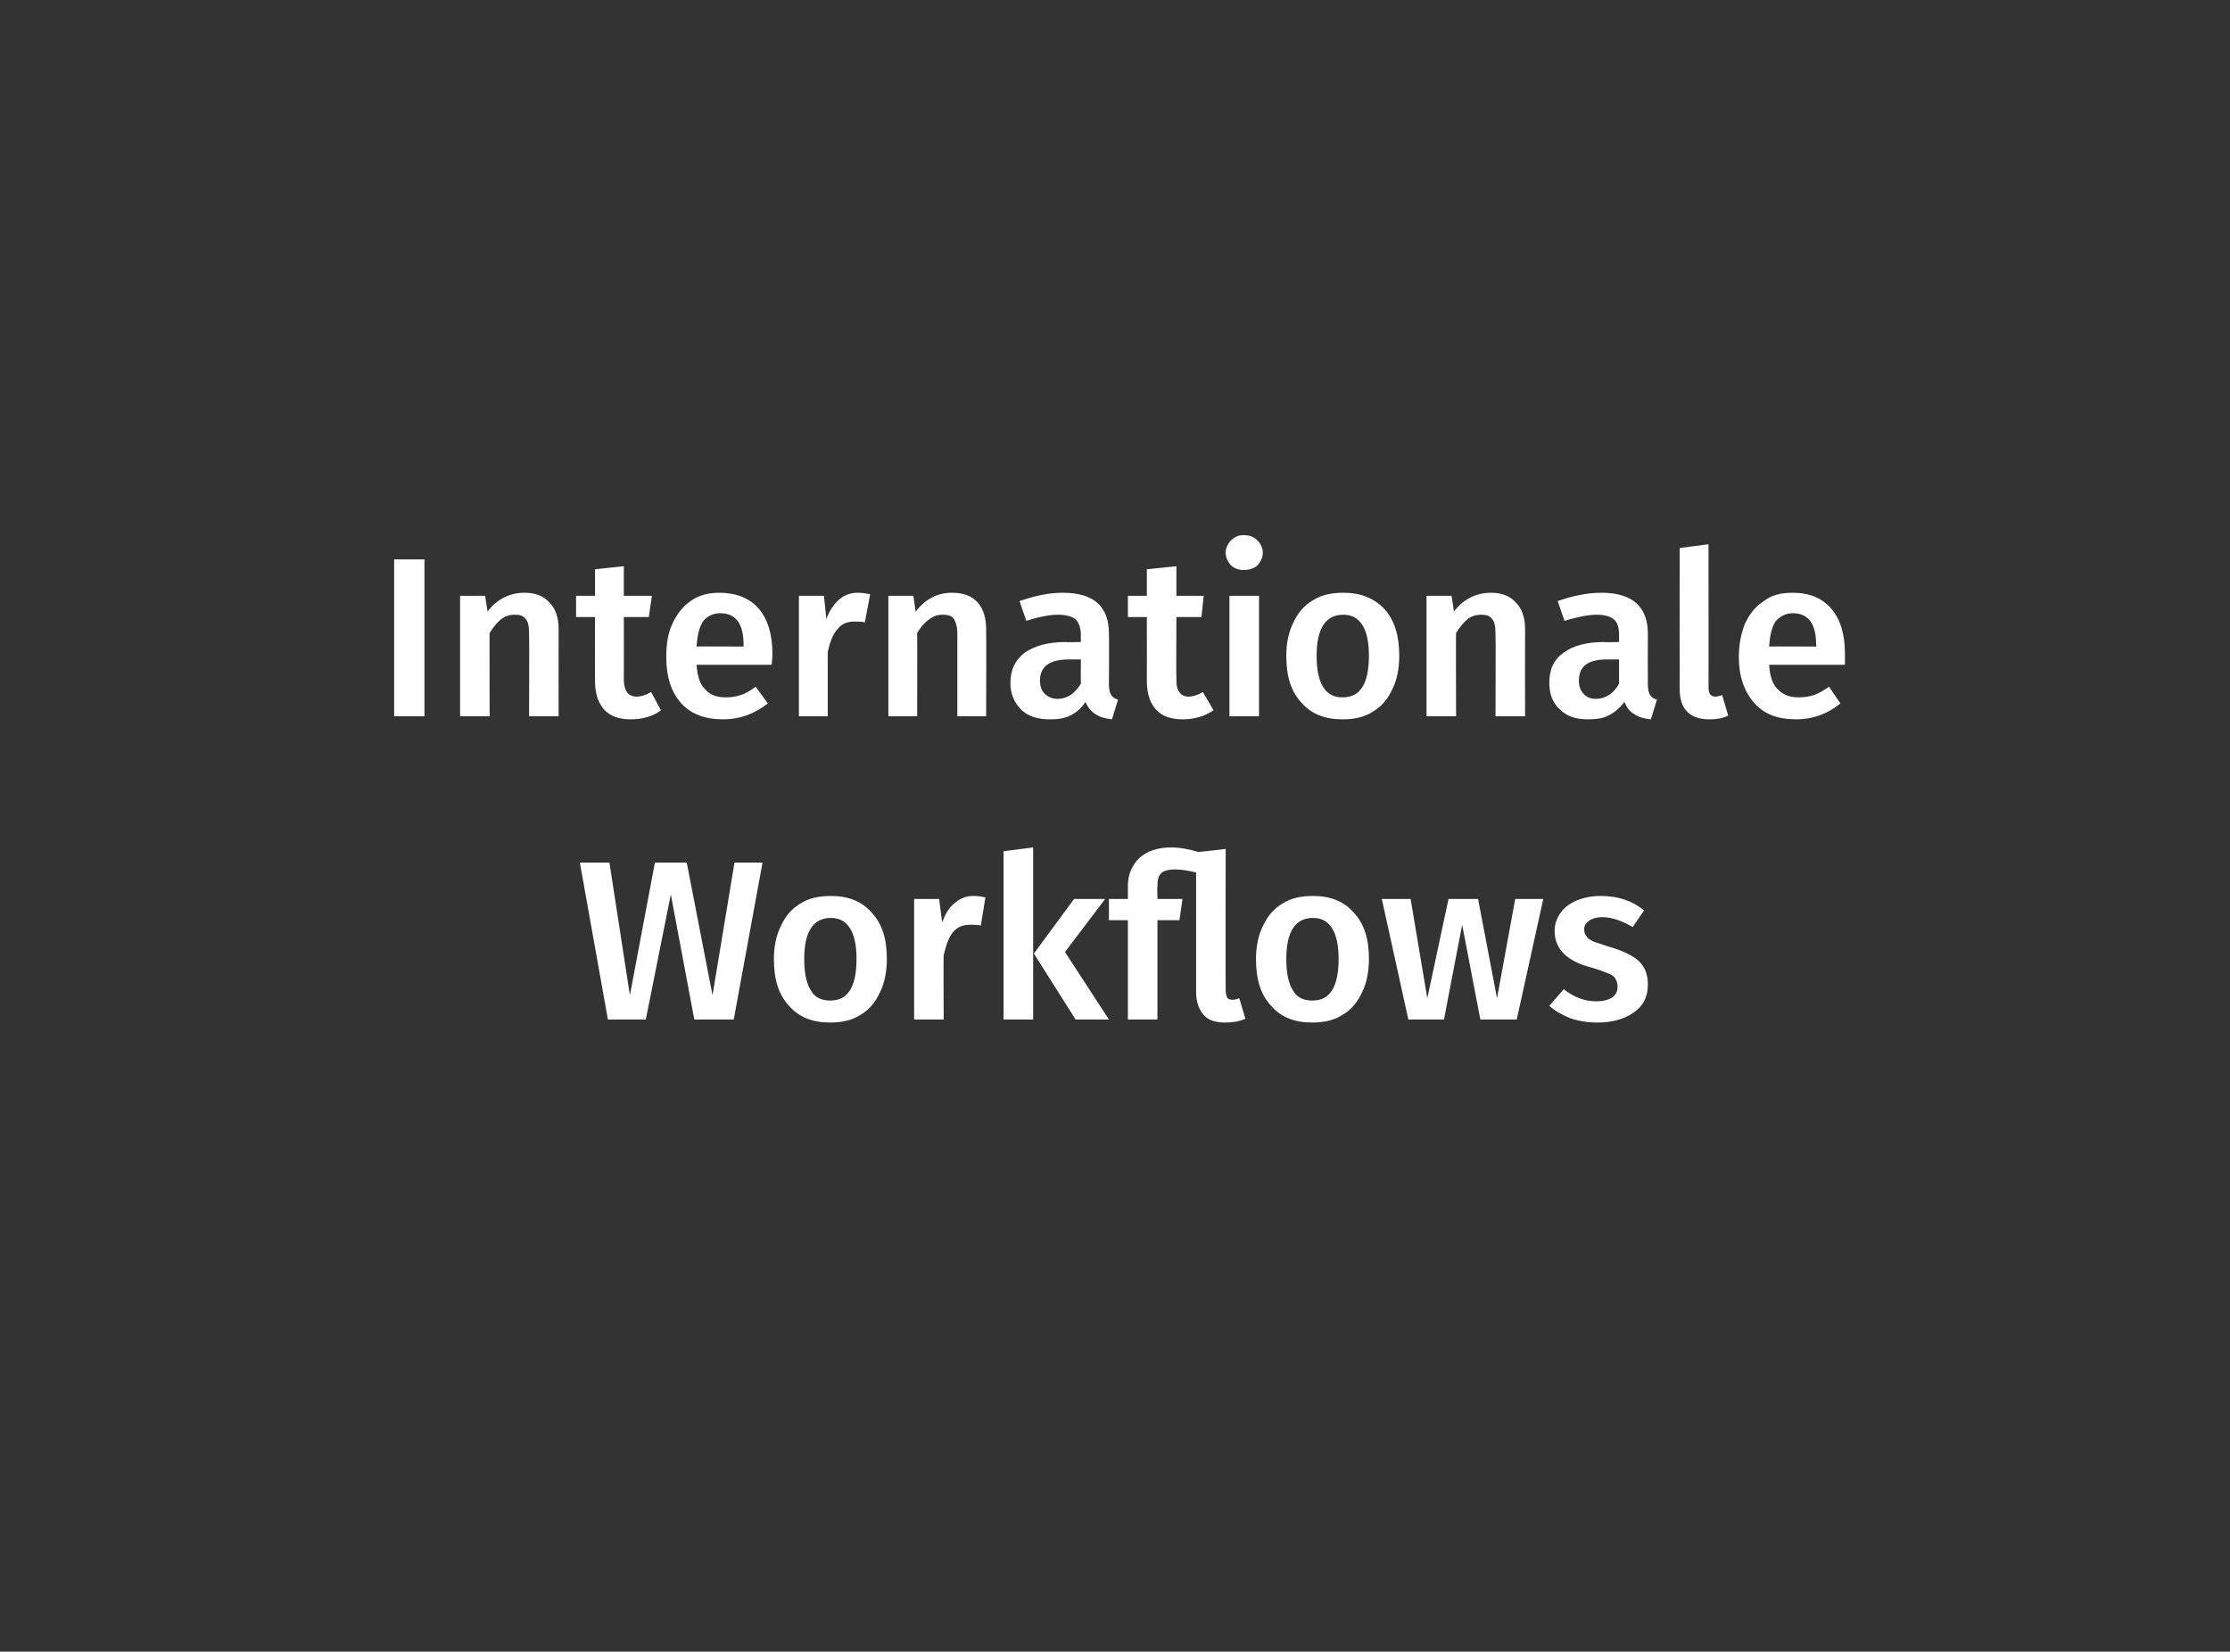
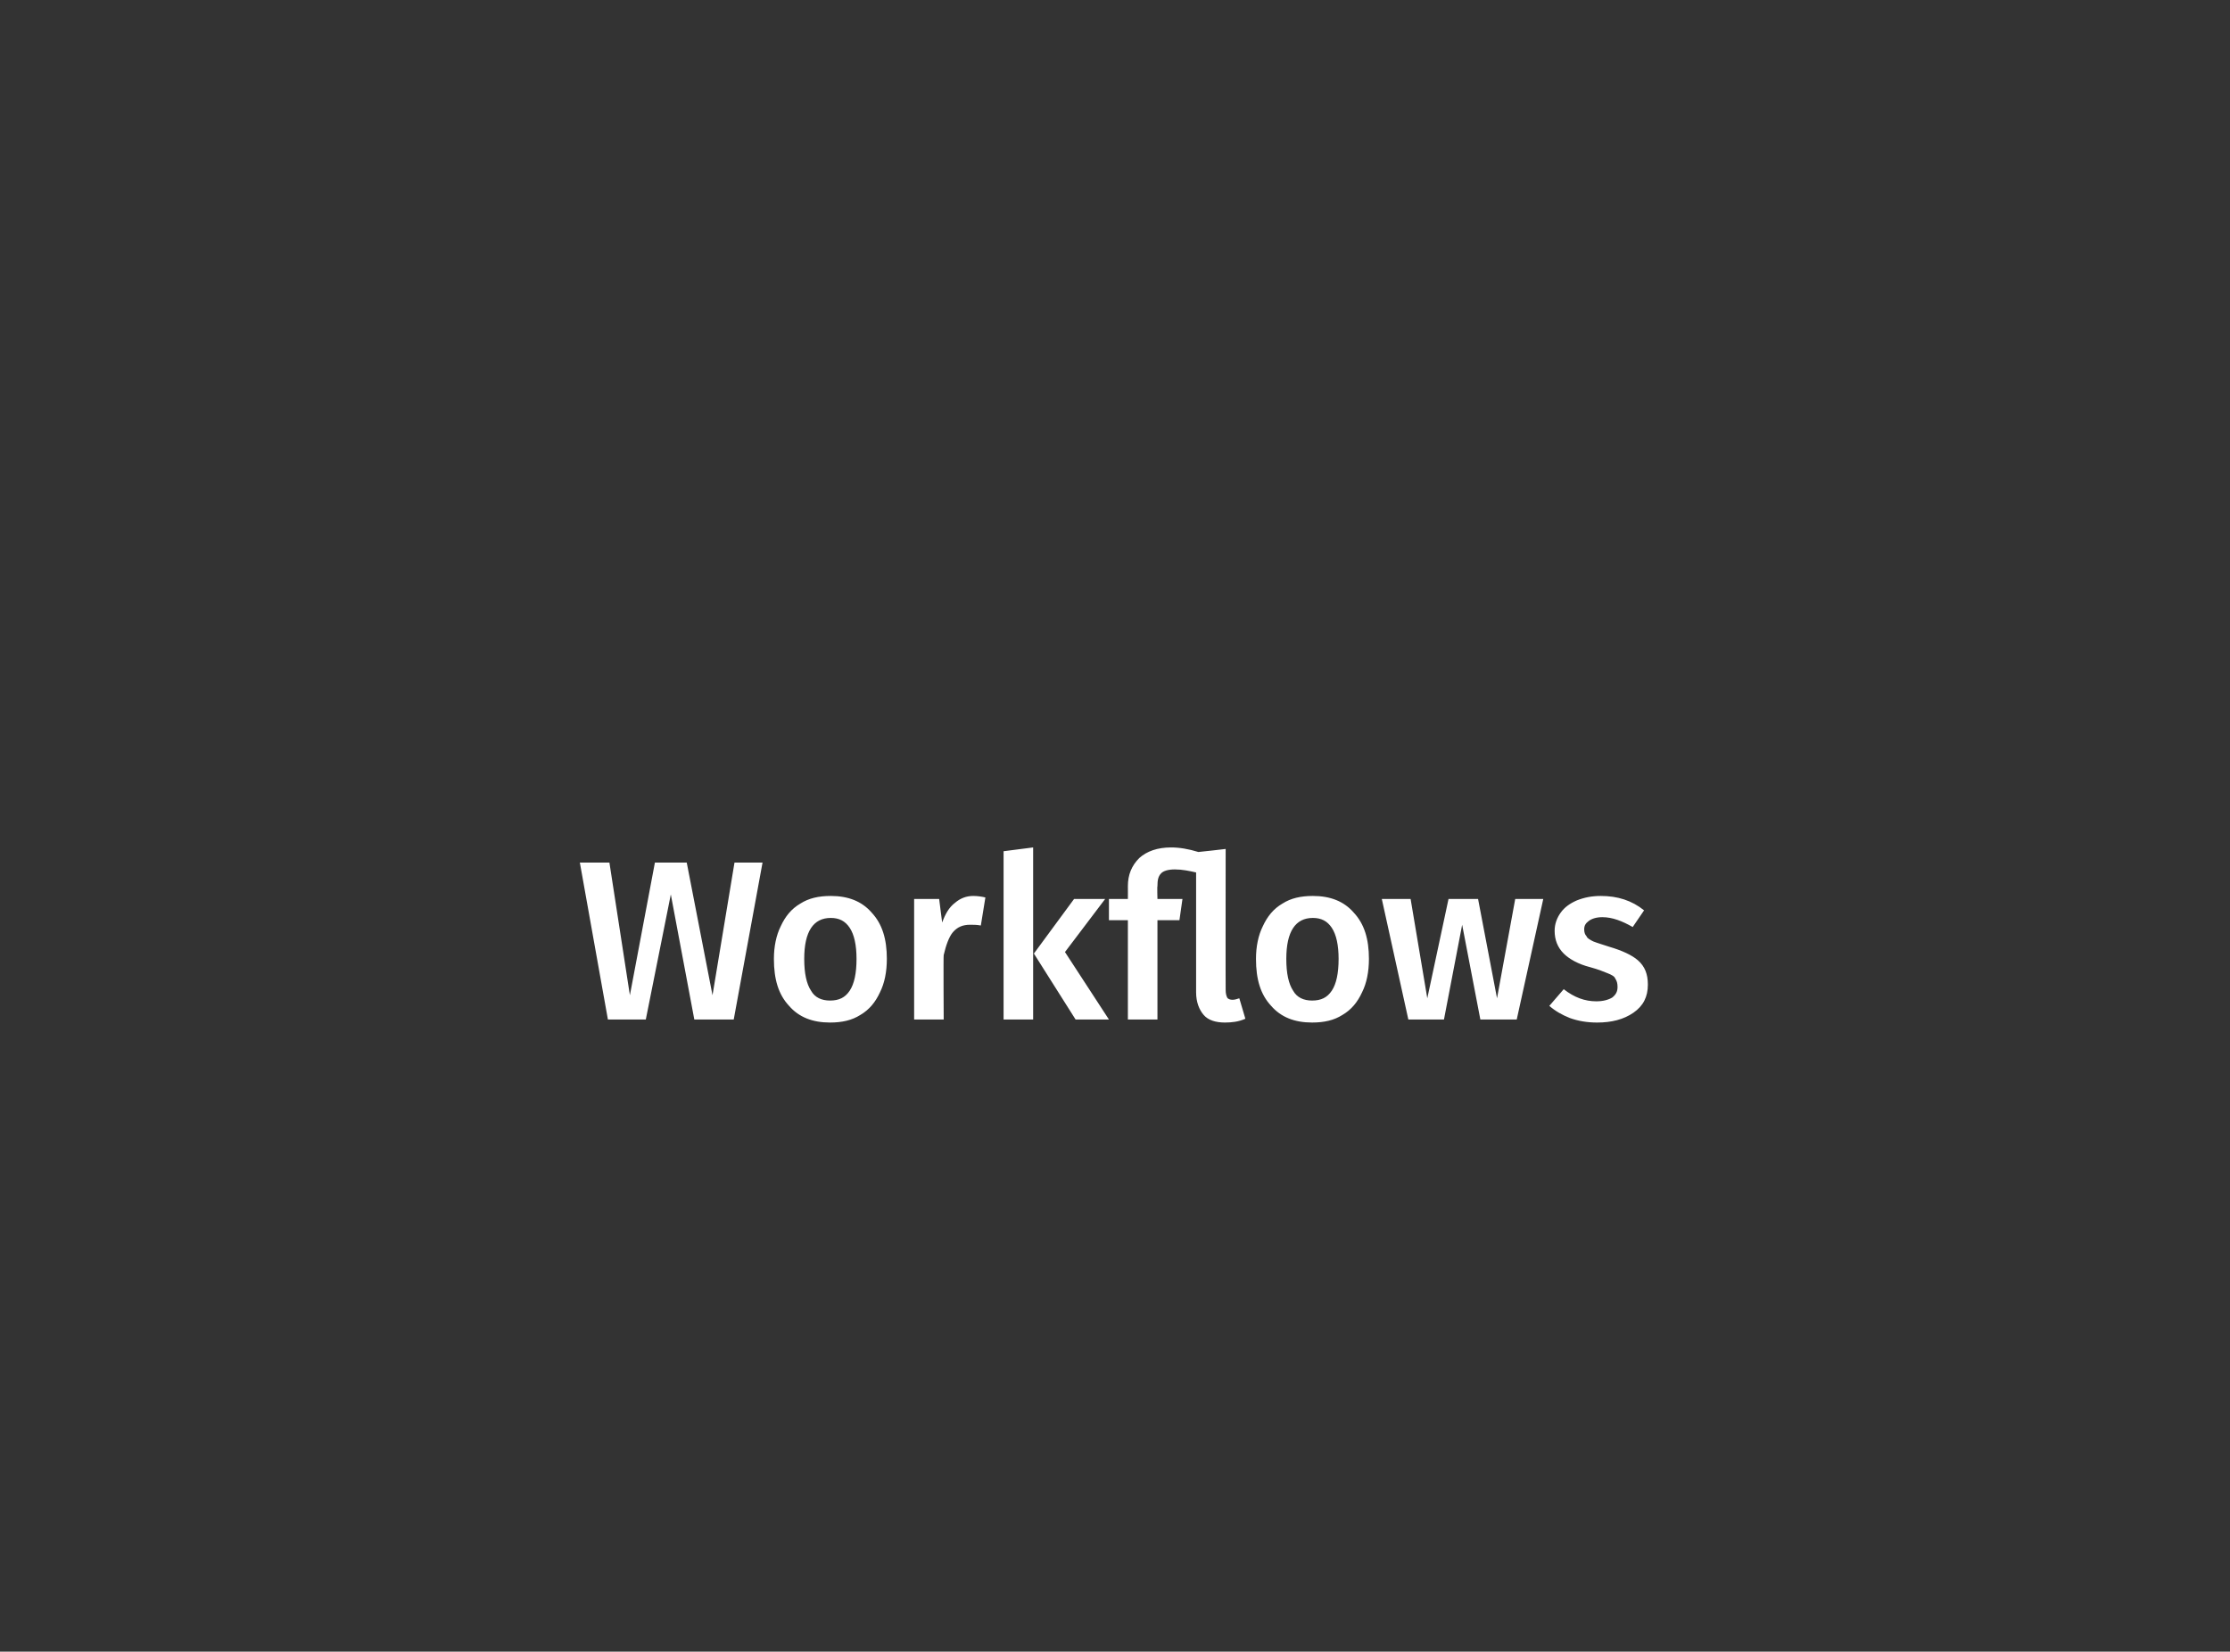
<svg xmlns="http://www.w3.org/2000/svg" version="1.1" width="294.2px" height="217.9px" viewBox="0 -1 294.2 217.9" style="top:-1px">
  <rect x="0" y="-1" width="294.2" height="217.9" fill="#333333" stroke="none" />
  <desc>Internationale Workflows</desc>
  <defs />
  <g id="Polygon46669">
    <path d="m100.6 112.8l-3.8 20.7l-5.2 0l-3.1-16.5l-3.3 16.5l-5 0l-3.7-20.7l3.9 0l2.7 17.5l3.3-17.5l4.2 0l3.4 17.5l2.9-17.5l3.7 0zm9 4.4c2.3 0 4.1.7 5.4 2.2c1.4 1.5 2 3.5 2 6.1c0 1.7-.3 3.2-.9 4.4c-.6 1.3-1.4 2.3-2.6 3c-1.1.7-2.4 1-4 1c-2.3 0-4.1-.7-5.4-2.2c-1.4-1.5-2-3.5-2-6.2c0-1.6.3-3.1.9-4.3c.6-1.3 1.4-2.3 2.6-3c1.1-.7 2.4-1 4-1c0 0 0 0 0 0zm0 2.9c-2.3 0-3.5 1.8-3.5 5.4c0 1.9.3 3.3.9 4.2c.5.9 1.4 1.3 2.5 1.3c1.2 0 2-.4 2.6-1.3c.6-.9.9-2.3.9-4.2c0-1.8-.3-3.2-.9-4.1c-.6-.9-1.4-1.3-2.5-1.3c0 0 0 0 0 0zm18.8-2.9c.6 0 1.2.1 1.6.2c0 0-.6 3.7-.6 3.7c-.5-.1-1-.1-1.4-.1c-1 0-1.7.3-2.3 1c-.5.6-.9 1.7-1.2 3c-.05.04 0 8.5 0 8.5l-3.9 0l0-15.9l3.3 0c0 0 .4 3.15.4 3.1c.4-1.1.9-2 1.7-2.6c.7-.6 1.5-.9 2.4-.9c0 0 0 0 0 0zm7.9-6.4l0 22.7l-3.9 0l0-22.2l3.9-.5zm9.5 6.8l-5.3 7l5.8 8.9l-4.4 0l-5.5-8.7l5.3-7.2l4.1 0zm18.5 15.8c-.9.4-1.8.5-2.7.5c-1.2 0-2.2-.3-2.8-1c-.6-.7-1-1.7-1-3c0 0 0-15.8 0-15.8c-.9-.2-1.8-.4-2.8-.4c-.9 0-1.5.2-1.8.5c-.4.4-.5.9-.5 1.7c-.05.02 0 1.7 0 1.7l3.3 0l-.4 2.8l-2.9 0l0 13.1l-3.9 0l0-13.1l-2.5 0l0-2.8l2.5 0c0 0 .01-1.71 0-1.7c0-1.5.5-2.7 1.5-3.7c1-.9 2.4-1.4 4.2-1.4c1.1 0 2.3.2 3.6.6c.01.02 3.6-.4 3.6-.4c0 0-.02 18.63 0 18.6c0 .5.1.8.2 1c.1.2.4.3.7.3c.3 0 .6-.1.9-.2c0 0 .8 2.7.8 2.7zm8.9-16.2c2.3 0 4.1.7 5.4 2.2c1.4 1.5 2 3.5 2 6.1c0 1.7-.3 3.2-.9 4.4c-.6 1.3-1.4 2.3-2.6 3c-1.1.7-2.4 1-4 1c-2.3 0-4.1-.7-5.4-2.2c-1.4-1.5-2-3.5-2-6.2c0-1.6.3-3.1.9-4.3c.6-1.3 1.4-2.3 2.6-3c1.1-.7 2.4-1 4-1c0 0 0 0 0 0zm0 2.9c-2.3 0-3.5 1.8-3.5 5.4c0 1.9.3 3.3.9 4.2c.5.9 1.4 1.3 2.5 1.3c1.2 0 2-.4 2.6-1.3c.6-.9.9-2.3.9-4.2c0-1.8-.3-3.2-.9-4.1c-.6-.9-1.4-1.3-2.5-1.3c0 0 0 0 0 0zm30.4-2.5l-3.5 15.9l-4.8 0l-2.4-12.5l-2.4 12.5l-4.7 0l-3.5-15.9l3.8 0l2.2 13.1l2.8-13.1l3.9 0l2.5 13.1l2.4-13.1l3.7 0zm7.6-.4c2.2 0 4.1.6 5.7 1.9c0 0-1.5 2.2-1.5 2.2c-1.4-.8-2.7-1.3-4-1.3c-.8 0-1.4.2-1.8.5c-.4.3-.6.6-.6 1.1c0 .4.1.7.3.9c.1.3.5.5.9.7c.5.2 1.2.4 2.1.7c1.7.5 3 1.1 3.8 1.8c.9.8 1.3 1.8 1.3 3.2c0 1.6-.6 2.8-1.9 3.7c-1.3.9-2.9 1.3-4.8 1.3c-1.3 0-2.5-.2-3.6-.6c-1-.4-1.9-.9-2.7-1.6c0 0 1.9-2.2 1.9-2.2c1.4 1.1 2.8 1.6 4.3 1.6c.9 0 1.6-.2 2.1-.5c.5-.4.7-.8.7-1.4c0-.5-.1-.8-.3-1.1c-.1-.3-.5-.5-1-.7c-.5-.2-1.2-.5-2.3-.8c-1.6-.4-2.8-1.1-3.5-1.8c-.8-.8-1.2-1.8-1.2-3c0-.9.3-1.7.8-2.4c.5-.7 1.2-1.2 2.1-1.6c1-.4 2-.6 3.2-.6c0 0 0 0 0 0z" stroke="none" fill="#fff" />
  </g>
  <g id="Polygon46668">
-     <path d="m56 72.8l0 20.7l-4 0l0-20.7l4 0zm13.2 4.4c1.4 0 2.5.4 3.3 1.3c.8.8 1.2 2 1.2 3.5c-.02.01 0 11.5 0 11.5l-3.9 0c0 0 .04-10.89 0-10.9c0-.9-.1-1.6-.5-2c-.3-.4-.8-.5-1.4-.5c-.7 0-1.3.2-1.8.6c-.5.4-1 1-1.5 1.8c-.04-.04 0 11 0 11l-3.9 0l0-15.9l3.3 0c0 0 .35 2.1.3 2.1c1.3-1.7 3-2.5 4.9-2.5c0 0 0 0 0 0zm18 15.5c-.5.4-1.1.7-1.8.9c-.7.2-1.4.3-2.2.3c-1.5 0-2.7-.4-3.5-1.3c-.8-.9-1.2-2.1-1.2-3.8c-.02-.04 0-8.4 0-8.4l-2.5 0l0-2.8l2.5 0l0-3.5l3.8-.4l0 3.9l3.7 0l-.4 2.8l-3.3 0c0 0 .02 8.27 0 8.3c0 .7.2 1.3.4 1.6c.3.4.7.6 1.3.6c.6 0 1.2-.2 1.9-.6c0 0 1.3 2.4 1.3 2.4zm14.7-7.5c0 .2 0 .7-.1 1.5c0 0-9.9 0-9.9 0c.1 1.6.5 2.7 1.2 3.3c.6.7 1.5 1 2.7 1c.7 0 1.3-.1 1.9-.3c.7-.2 1.3-.6 2-1.1c0 0 1.6 2.2 1.6 2.2c-1.8 1.4-3.7 2.1-5.9 2.1c-2.4 0-4.3-.7-5.6-2.2c-1.3-1.5-1.9-3.5-1.9-6c0-1.7.2-3.1.8-4.4c.6-1.3 1.4-2.3 2.4-3c1.1-.8 2.4-1.1 3.8-1.1c2.2 0 4 .7 5.2 2.1c1.2 1.4 1.8 3.4 1.8 5.9c0 0 0 0 0 0zm-3.8-1.1c0-2.8-1-4.2-3.1-4.2c-.9 0-1.7.4-2.2 1c-.5.7-.8 1.8-.9 3.4c-.04-.04 6.2 0 6.2 0c0 0 0-.22 0-.2zm15.1-6.9c.6 0 1.1.1 1.6.2c0 0-.7 3.7-.7 3.7c-.5-.1-.9-.1-1.4-.1c-.9 0-1.7.3-2.2 1c-.6.6-1 1.7-1.3 3c0 .04 0 8.5 0 8.5l-3.8 0l0-15.9l3.3 0c0 0 .35 3.15.3 3.1c.4-1.1 1-2 1.7-2.6c.7-.6 1.5-.9 2.5-.9c0 0 0 0 0 0zm12.4 0c1.5 0 2.6.4 3.4 1.3c.7.8 1.1 2 1.1 3.5c.04.01 0 11.5 0 11.5l-3.8 0c0 0 0-10.89 0-10.9c0-.9-.2-1.6-.5-2c-.3-.4-.8-.5-1.5-.5c-.6 0-1.2.2-1.7.6c-.6.4-1.1 1-1.6 1.8c.02-.04 0 11 0 11l-3.8 0l0-15.9l3.3 0c0 0 .31 2.1.3 2.1c1.3-1.7 2.9-2.5 4.8-2.5c0 0 0 0 0 0zm20.7 12.1c0 .6.1 1.1.3 1.4c.2.3.5.5.9.6c0 0-.8 2.6-.8 2.6c-.9-.1-1.6-.3-2.2-.7c-.5-.3-1-.9-1.3-1.6c-.5.8-1.2 1.4-2 1.8c-.8.4-1.7.5-2.7.5c-1.6 0-2.9-.4-3.8-1.3c-.9-.9-1.4-2.1-1.4-3.5c0-1.8.7-3.1 1.9-4c1.3-.9 3.1-1.4 5.4-1.4c-.02.05 2 0 2 0c0 0-.04-.85 0-.9c0-1-.3-1.7-.7-2.1c-.5-.4-1.3-.6-2.3-.6c-1.2 0-2.6.3-4.2.8c0 0-.9-2.6-.9-2.6c2-.7 3.9-1.1 5.7-1.1c4.1 0 6.1 1.8 6.1 5.4c.04.04 0 6.7 0 6.7c0 0 .04 0 0 0zm-6.8 1.9c1.3 0 2.3-.7 3.1-2c-.04.01 0-3.2 0-3.2c0 0-1.63 0-1.6 0c-2.5 0-3.8.9-3.8 2.8c0 .7.2 1.3.6 1.7c.4.4 1 .7 1.7.7c0 0 0 0 0 0zm20.6 1.5c-.6.4-1.2.7-1.9.9c-.7.2-1.4.3-2.1.3c-1.6 0-2.8-.4-3.6-1.3c-.8-.9-1.2-2.1-1.2-3.8c.02-.04 0-8.4 0-8.4l-2.5 0l0-2.8l2.5 0l0-3.5l3.9-.4l0 3.9l3.6 0l-.3 2.8l-3.3 0c0 0-.04 8.27 0 8.3c0 .7.1 1.3.4 1.6c.2.4.7.6 1.2.6c.6 0 1.2-.2 1.9-.6c0 0 1.4 2.4 1.4 2.4zm6-15.1l0 15.9l-3.9 0l0-15.9l3.9 0zm-2-8c.7 0 1.3.2 1.8.7c.4.4.7 1 .7 1.6c0 .7-.3 1.2-.7 1.7c-.5.4-1.1.6-1.8.6c-.7 0-1.2-.2-1.7-.6c-.4-.5-.7-1-.7-1.7c0-.6.3-1.2.7-1.6c.5-.5 1-.7 1.7-.7c0 0 0 0 0 0zm13.1 7.6c2.3 0 4.1.7 5.5 2.2c1.3 1.5 1.9 3.5 1.9 6.1c0 1.7-.3 3.2-.9 4.4c-.6 1.3-1.4 2.3-2.6 3c-1.1.7-2.4 1-4 1c-2.3 0-4.1-.7-5.4-2.2c-1.4-1.5-2-3.5-2-6.2c0-1.6.3-3.1.9-4.3c.6-1.3 1.4-2.3 2.6-3c1.1-.7 2.4-1 4-1c0 0 0 0 0 0zm0 2.9c-2.3 0-3.5 1.8-3.5 5.4c0 1.9.3 3.3.9 4.2c.6.9 1.4 1.3 2.5 1.3c1.2 0 2-.4 2.6-1.3c.6-.9.9-2.3.9-4.2c0-1.8-.3-3.2-.9-4.1c-.6-.9-1.4-1.3-2.5-1.3c0 0 0 0 0 0zm19.5-2.9c1.4 0 2.5.4 3.3 1.3c.8.8 1.2 2 1.2 3.5c-.02.01 0 11.5 0 11.5l-3.9 0c0 0 .04-10.89 0-10.9c0-.9-.1-1.6-.5-2c-.3-.4-.8-.5-1.4-.5c-.7 0-1.3.2-1.8.6c-.5.4-1 1-1.5 1.8c-.04-.04 0 11 0 11l-3.9 0l0-15.9l3.3 0c0 0 .35 2.1.3 2.1c1.3-1.7 3-2.5 4.9-2.5c0 0 0 0 0 0zm20.7 12.1c0 .6.1 1.1.3 1.4c.2.3.5.5.9.6c0 0-.8 2.6-.8 2.6c-.9-.1-1.7-.3-2.2-.7c-.6-.3-1-.9-1.3-1.6c-.6.8-1.3 1.4-2.1 1.8c-.8.4-1.7.5-2.7.5c-1.6 0-2.8-.4-3.7-1.3c-1-.9-1.4-2.1-1.4-3.5c0-1.8.6-3.1 1.9-4c1.2-.9 3-1.4 5.3-1.4c.02.05 2 0 2 0c0 0 0-.85 0-.9c0-1-.2-1.7-.7-2.1c-.5-.4-1.2-.6-2.3-.6c-1.1 0-2.5.3-4.2.8c0 0-.9-2.6-.9-2.6c2-.7 3.9-1.1 5.8-1.1c4 0 6.1 1.8 6.1 5.4c-.02.04 0 6.7 0 6.7c0 0-.02 0 0 0zm-6.9 1.9c1.3 0 2.4-.7 3.1-2c0 .01 0-3.2 0-3.2c0 0-1.59 0-1.6 0c-2.5 0-3.7.9-3.7 2.8c0 .7.2 1.3.6 1.7c.3.4.9.7 1.6.7c0 0 0 0 0 0zm15 2.7c-1.2 0-2.2-.3-2.9-1c-.7-.7-1-1.7-1-3c-.02-.03 0-18.6 0-18.6l3.8-.5c0 0 .02 18.95 0 18.9c0 .8.3 1.2.9 1.2c.3 0 .6-.1.9-.2c0 0 .8 2.7.8 2.7c-.8.4-1.6.5-2.5.5c0 0 0 0 0 0zm17.9-8.7c0 .2 0 .7 0 1.5c0 0-10 0-10 0c.1 1.6.5 2.7 1.2 3.3c.7.7 1.6 1 2.7 1c.7 0 1.4-.1 2-.3c.6-.2 1.3-.6 2-1.1c0 0 1.5 2.2 1.5 2.2c-1.7 1.4-3.7 2.1-5.8 2.1c-2.5 0-4.3-.7-5.6-2.2c-1.3-1.5-2-3.5-2-6c0-1.7.3-3.1.8-4.4c.6-1.3 1.4-2.3 2.5-3c1-.8 2.3-1.1 3.8-1.1c2.2 0 3.9.7 5.1 2.1c1.2 1.4 1.8 3.4 1.8 5.9c0 0 0 0 0 0zm-3.8-1.1c0-2.8-1-4.2-3.1-4.2c-.9 0-1.6.4-2.2 1c-.5.7-.8 1.8-.9 3.4c0-.04 6.2 0 6.2 0c0 0 .04-.22 0-.2z" stroke="none" fill="#fff" />
-   </g>
+     </g>
</svg>